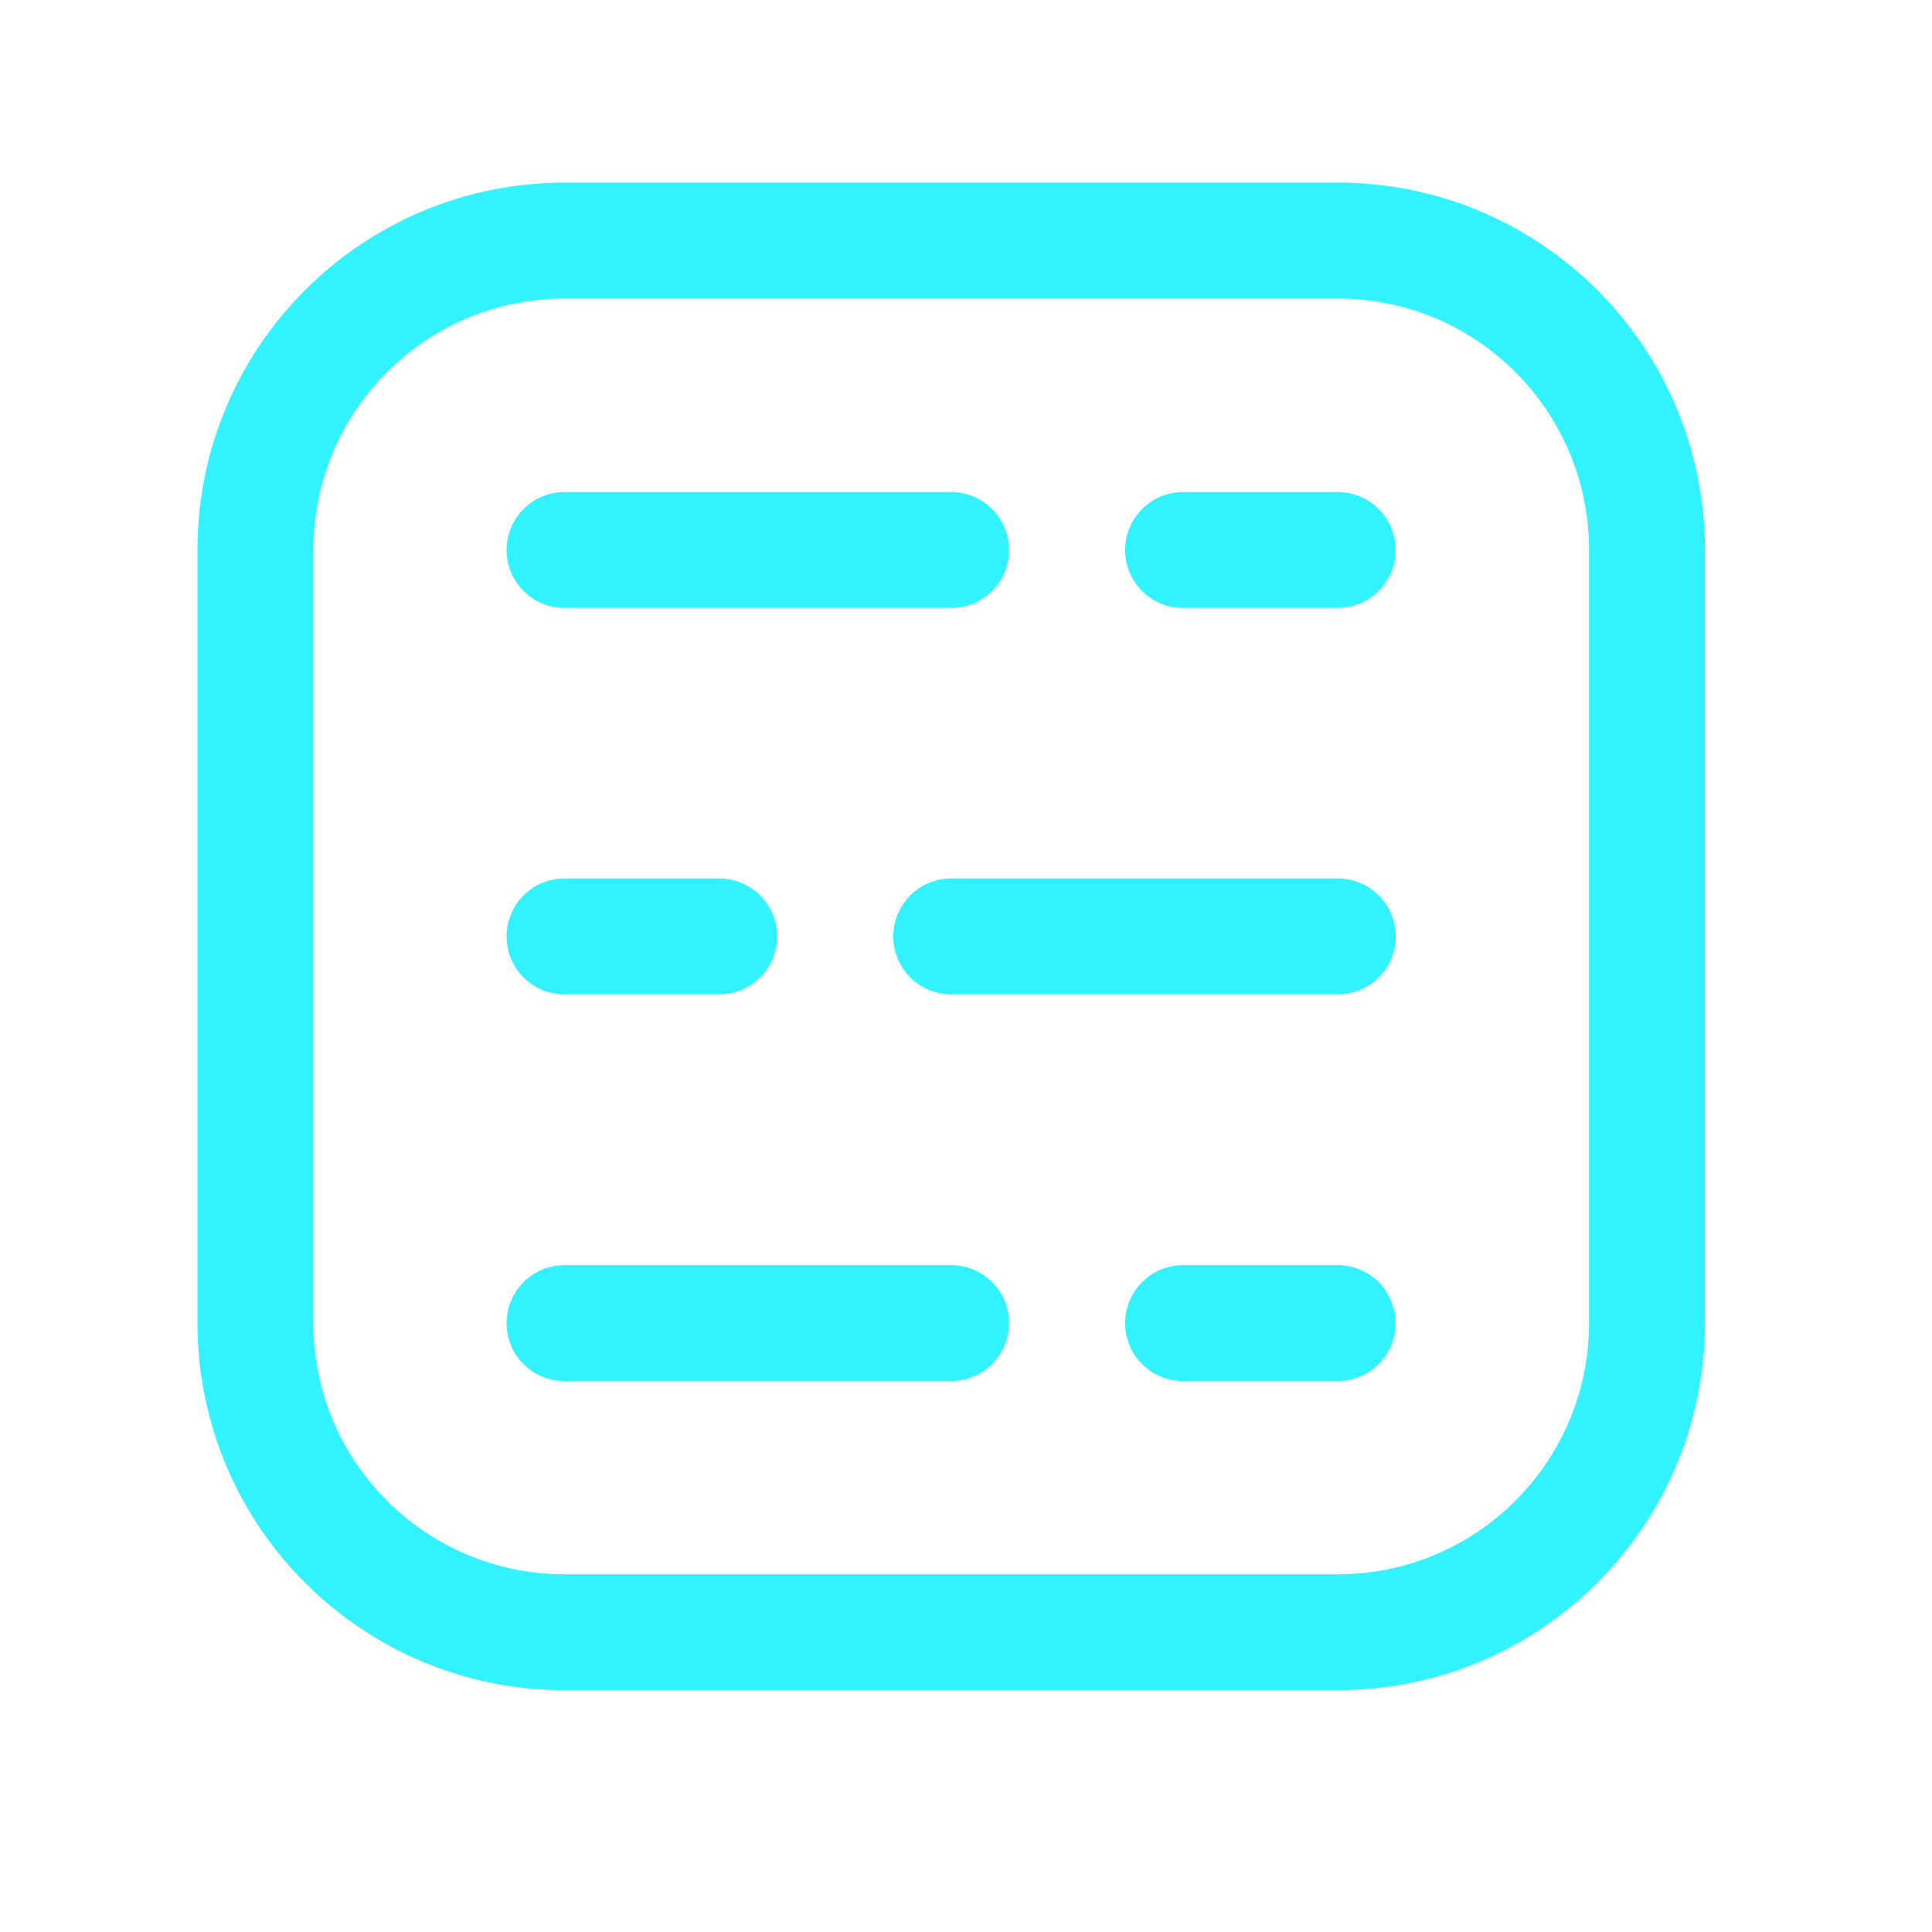
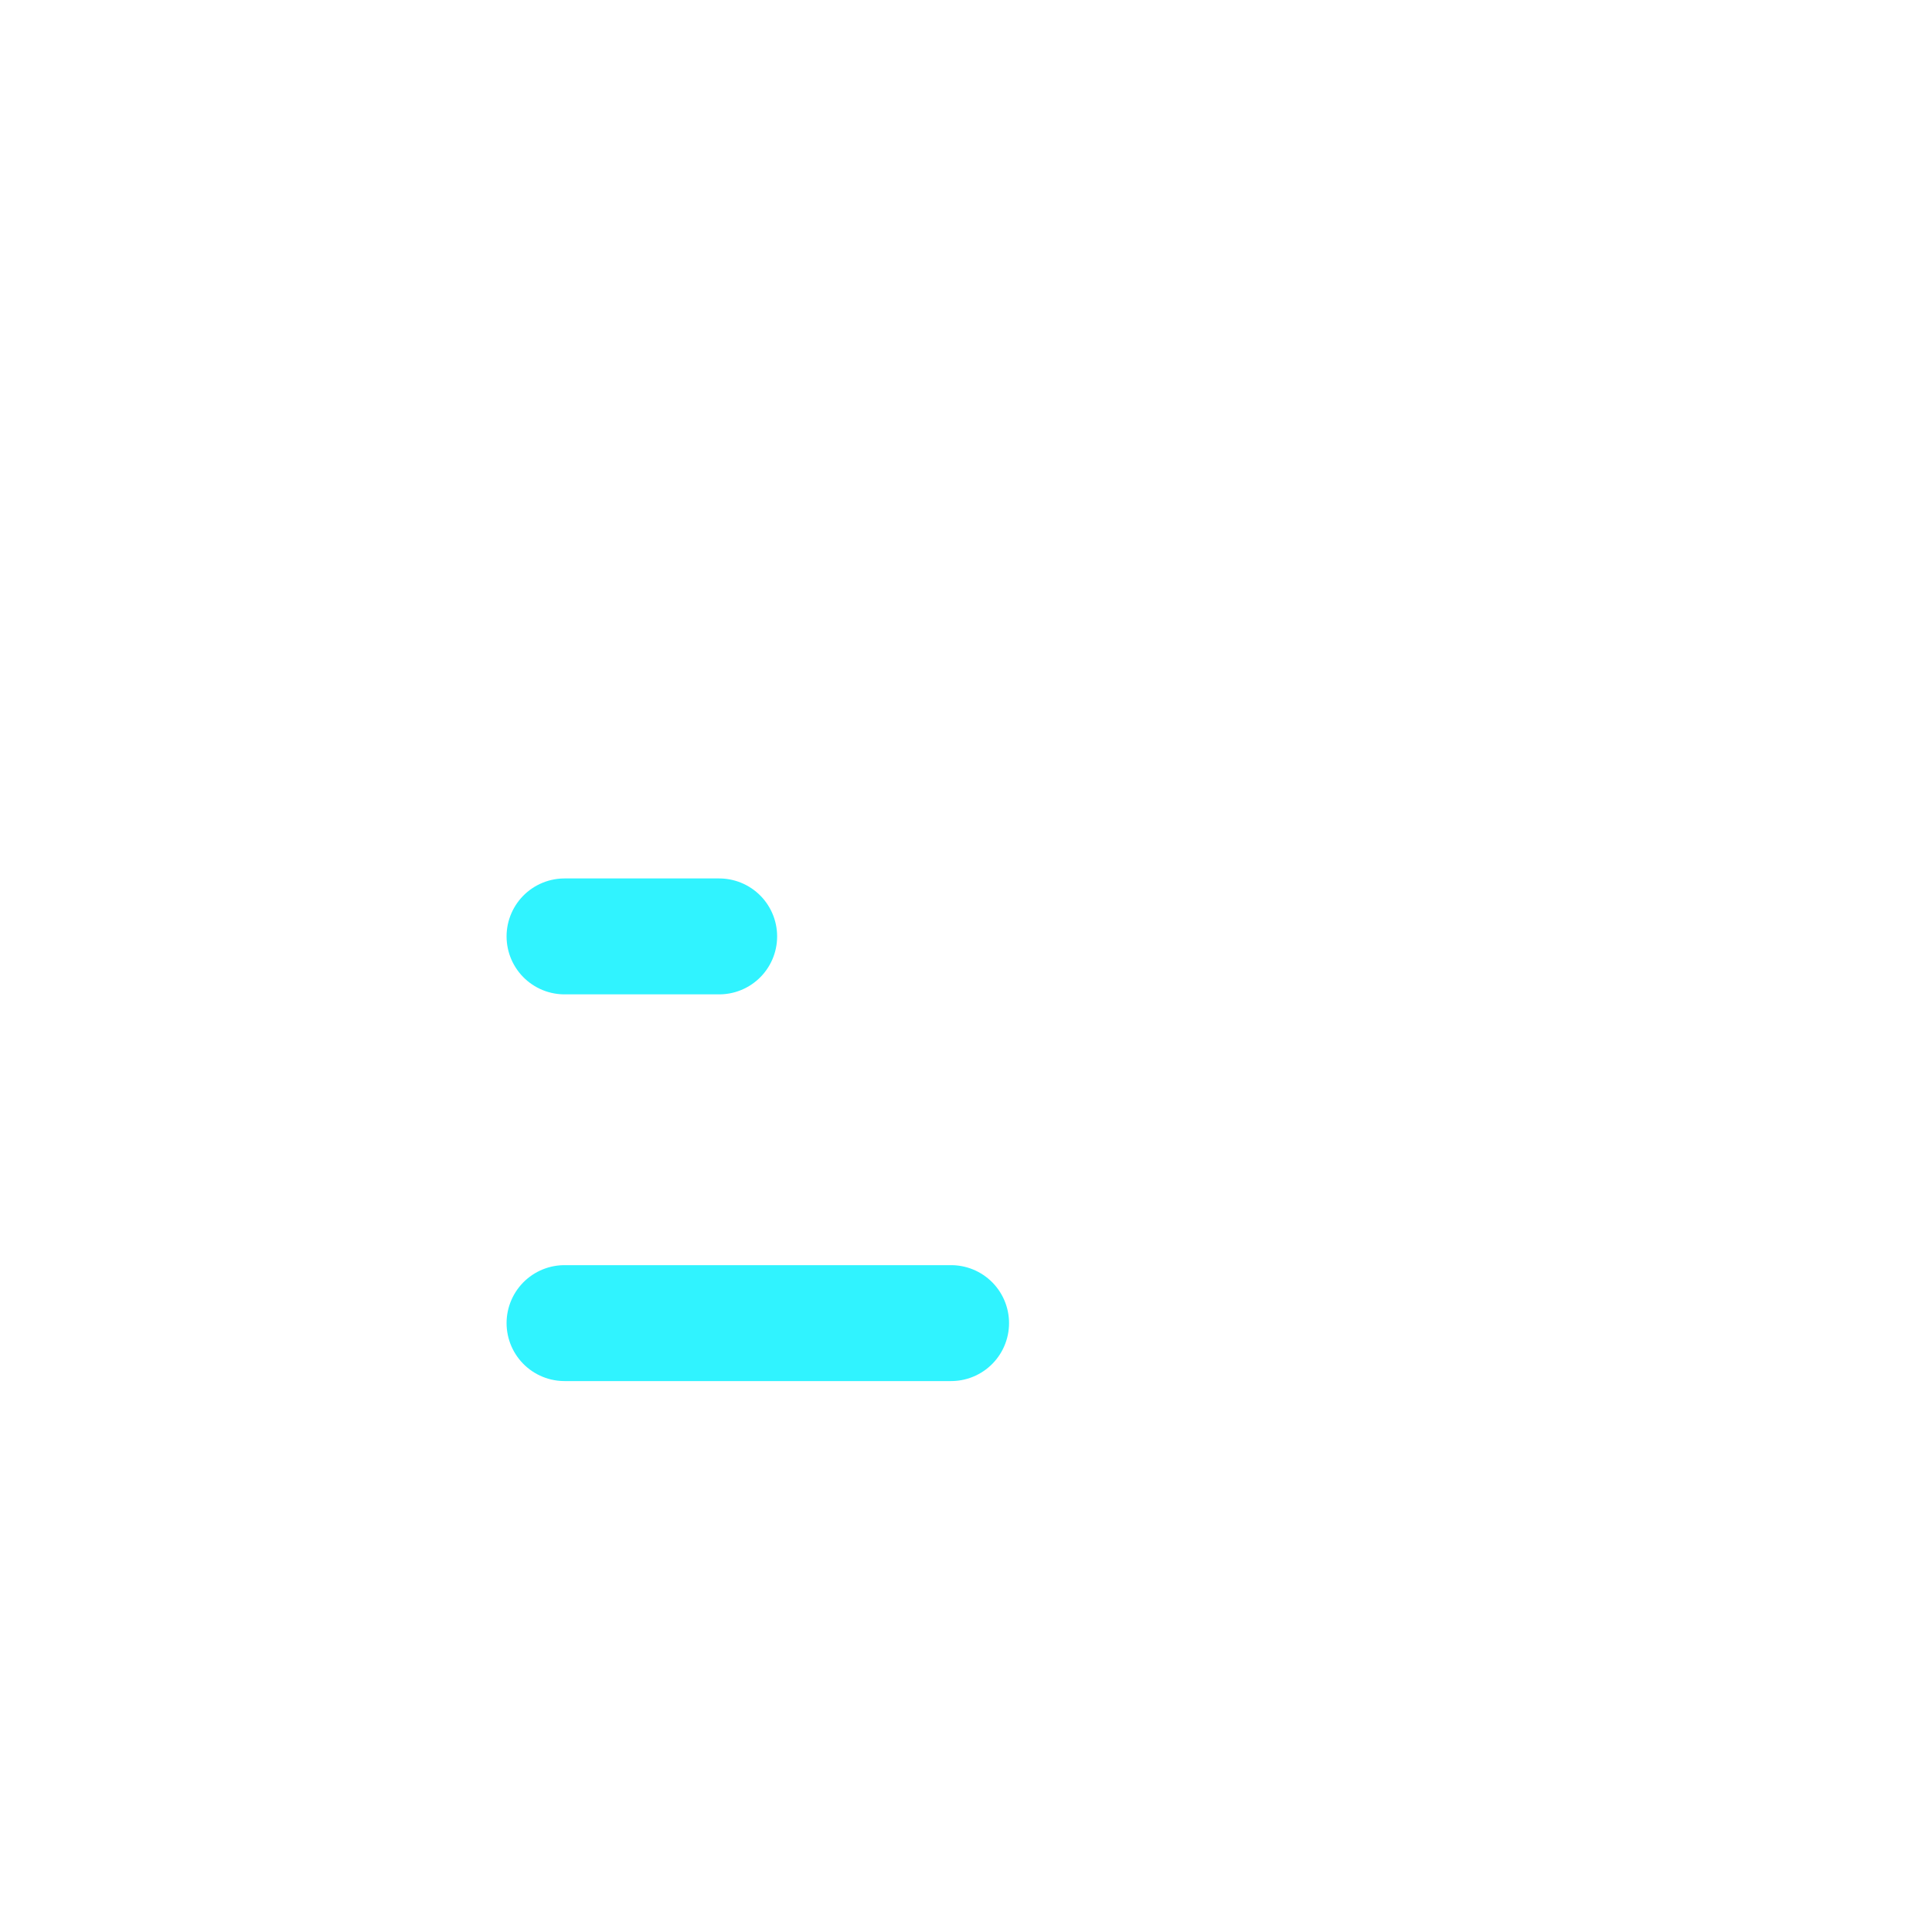
<svg xmlns="http://www.w3.org/2000/svg" width="25" height="25" viewBox="0 0 25 25" fill="none">
-   <path fill-rule="evenodd" clip-rule="evenodd" d="M7.306 3.113H17.311C19.521 3.113 21.312 4.905 21.312 7.115V17.119C21.312 19.329 19.521 21.121 17.311 21.121H7.306C5.096 21.121 3.305 19.329 3.305 17.119V7.115C3.305 4.905 5.096 3.113 7.306 3.113Z" stroke="#30F3FF" stroke-width="1.5" stroke-linecap="round" stroke-linejoin="round" />
-   <path d="M12.309 12.117H17.311" stroke="#30F3FF" stroke-width="1.5" stroke-linecap="round" stroke-linejoin="round" />
-   <path d="M15.309 7.117H17.309" stroke="#30F3FF" stroke-width="1.5" stroke-linecap="round" stroke-linejoin="round" />
-   <path d="M7.305 7.117H12.307" stroke="#30F3FF" stroke-width="1.5" stroke-linecap="round" stroke-linejoin="round" />
  <path d="M7.305 12.117H9.306" stroke="#30F3FF" stroke-width="1.5" stroke-linecap="round" stroke-linejoin="round" />
  <path d="M7.305 17.121H12.307" stroke="#30F3FF" stroke-width="1.5" stroke-linecap="round" stroke-linejoin="round" />
-   <path d="M15.309 17.121H17.309" stroke="#30F3FF" stroke-width="1.5" stroke-linecap="round" stroke-linejoin="round" />
</svg>